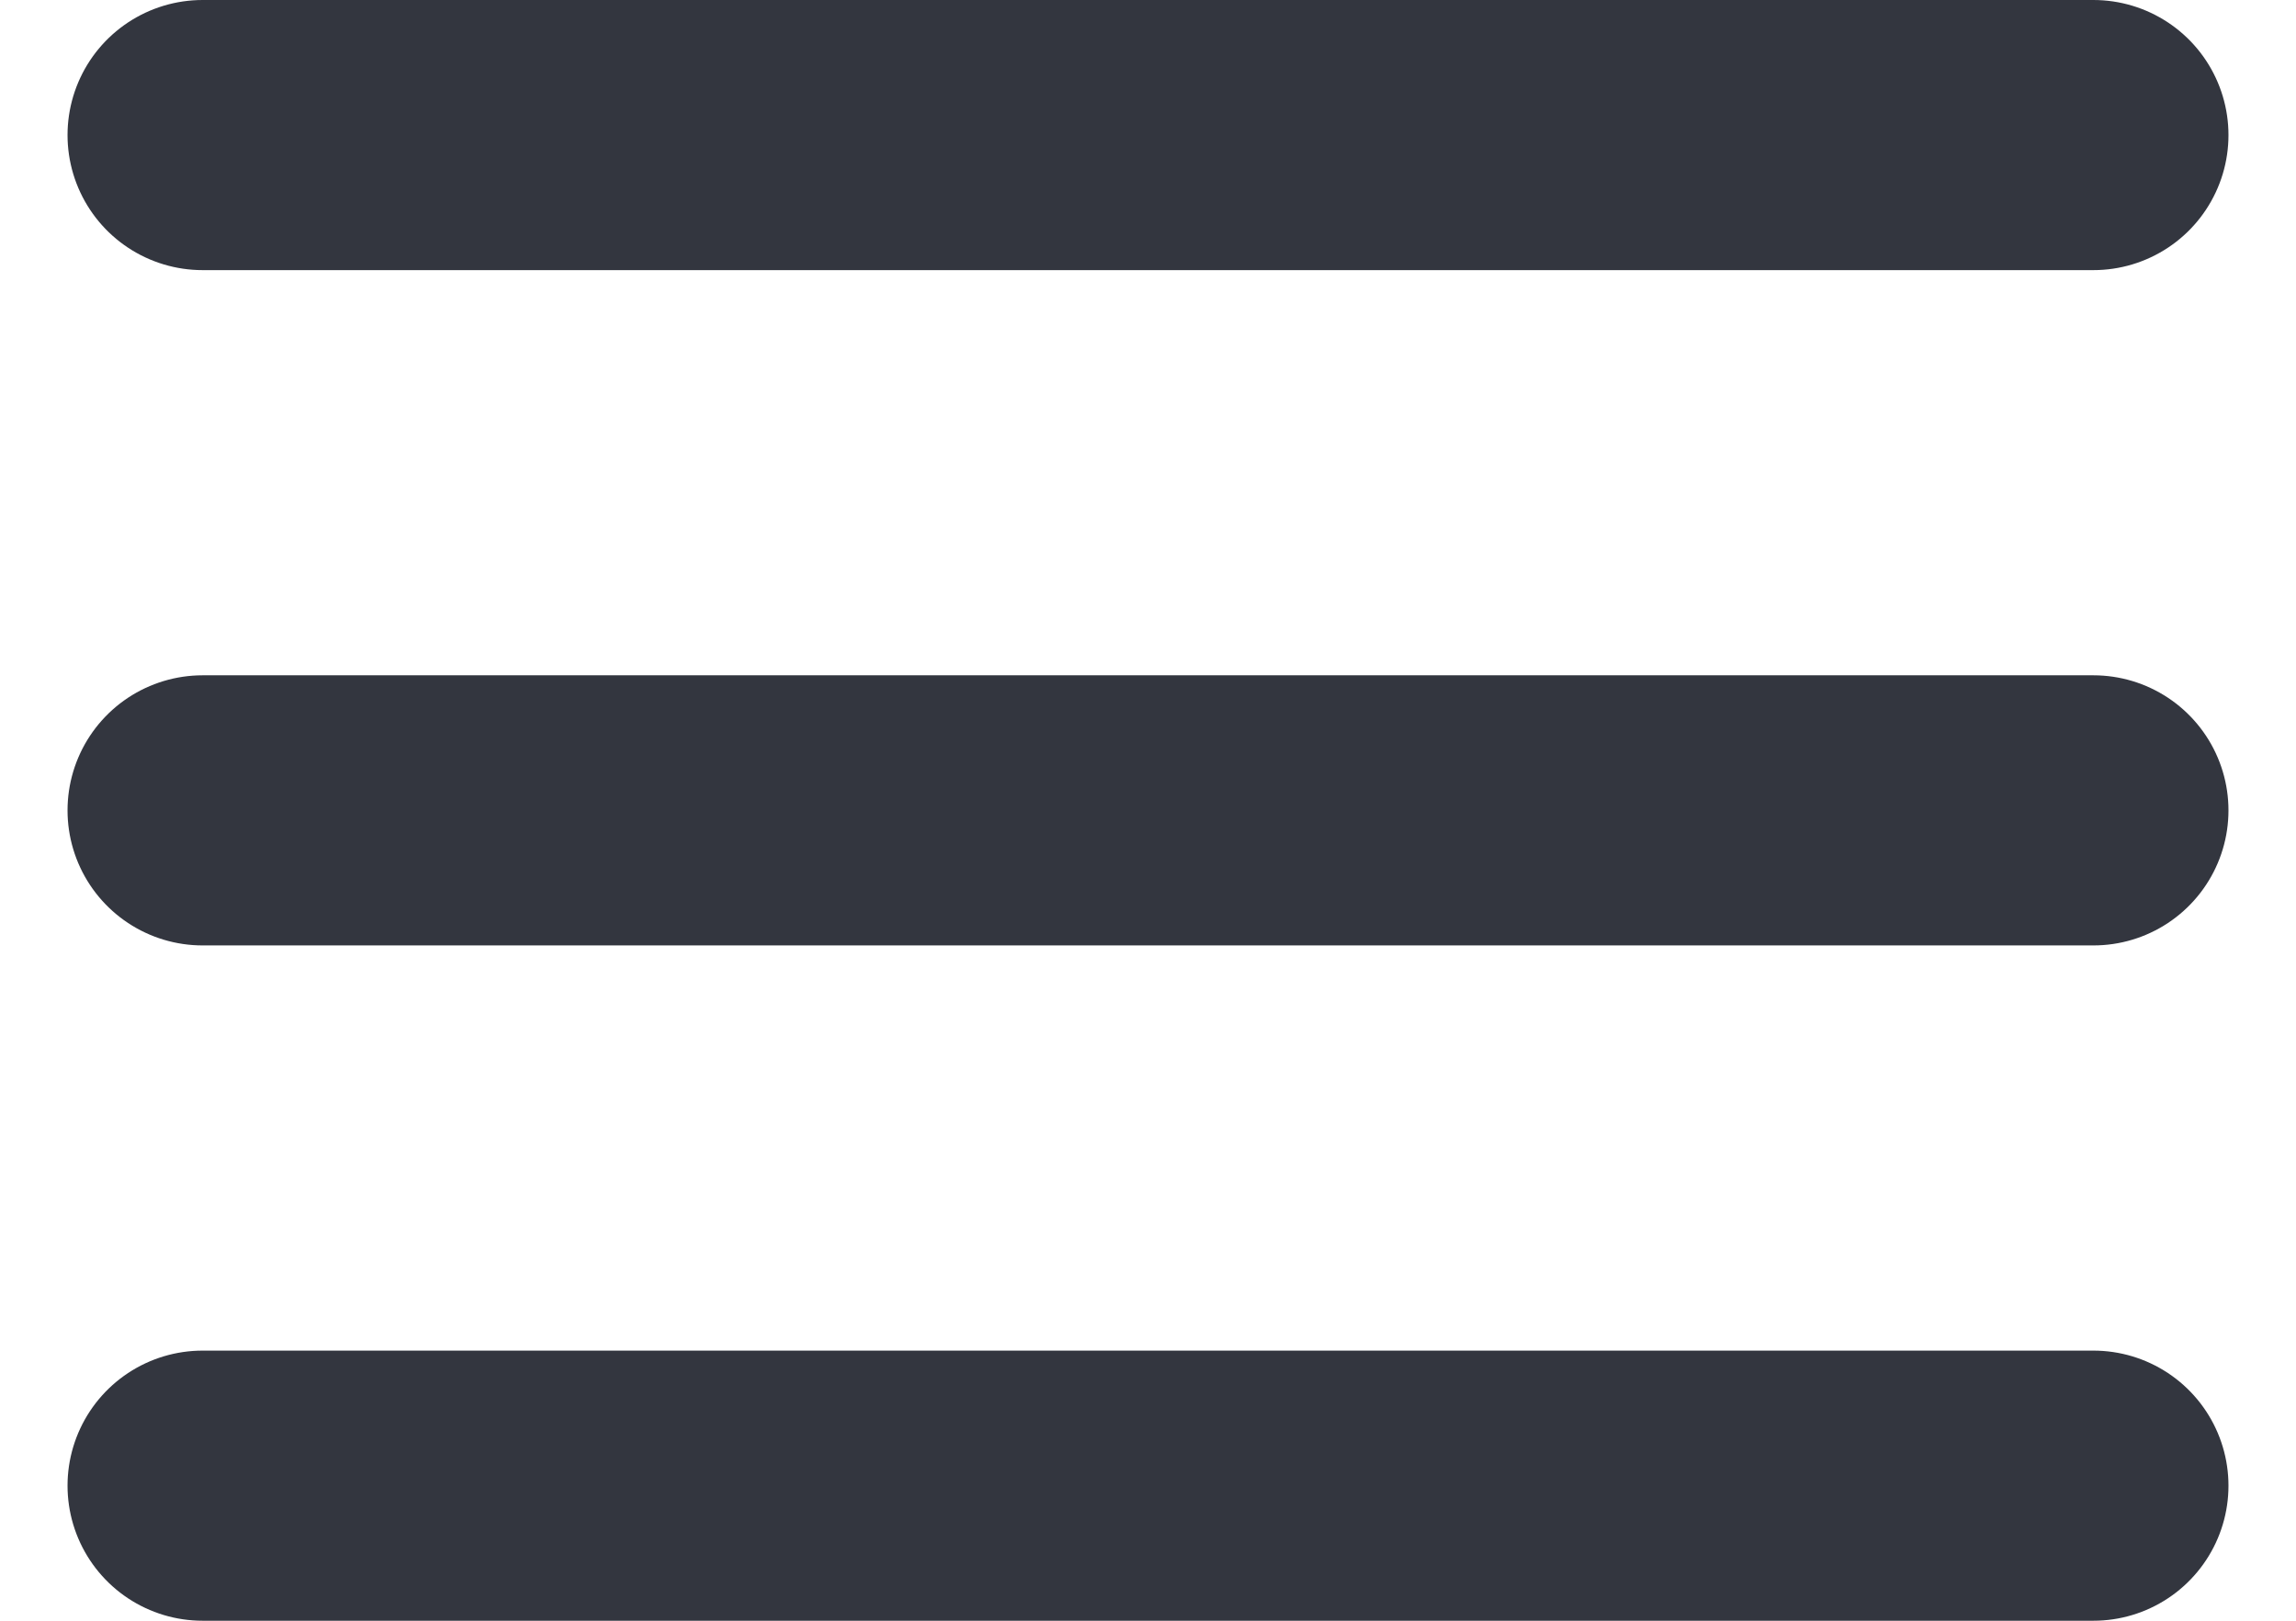
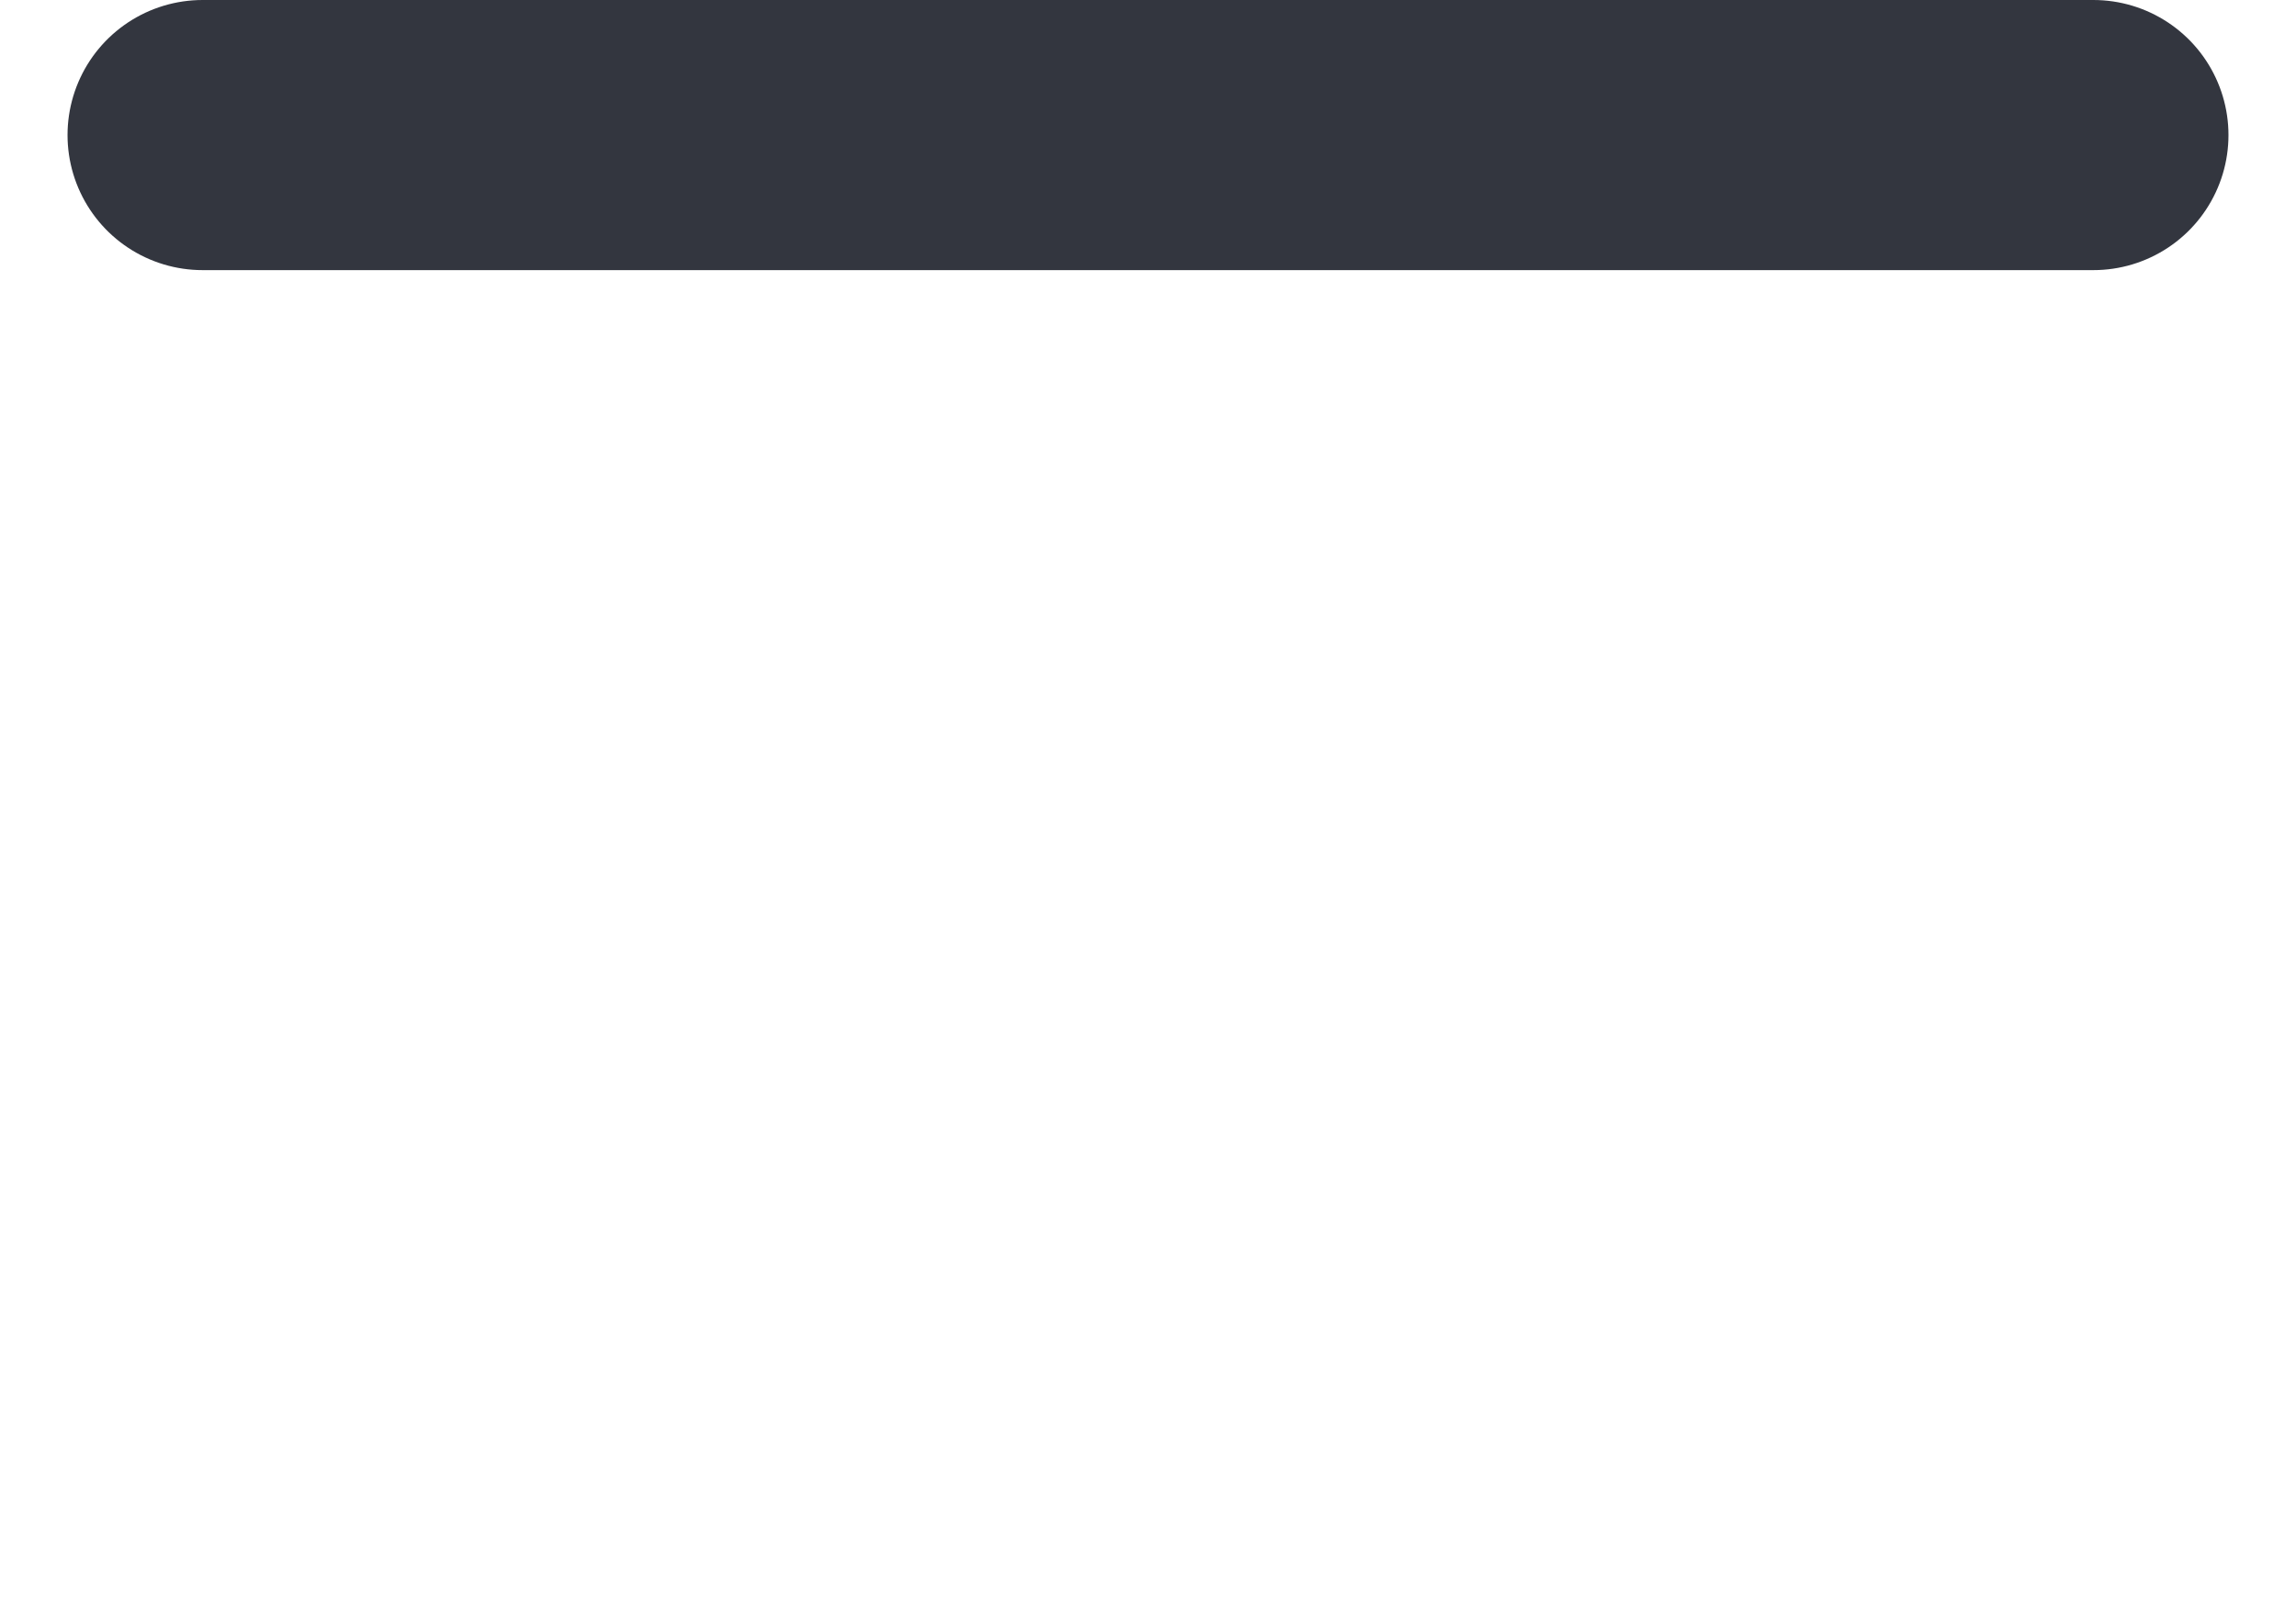
<svg xmlns="http://www.w3.org/2000/svg" width="17" height="12" viewBox="0 0 17 12" fill="none">
  <path d="M1.5 1H15.5" stroke="#33363F" stroke-width="2" stroke-linecap="round" />
-   <path d="M1.5 6H15.5" stroke="#33363F" stroke-width="2" stroke-linecap="round" />
-   <path d="M1.5 11H15.5" stroke="#33363F" stroke-width="2" stroke-linecap="round" />
</svg>